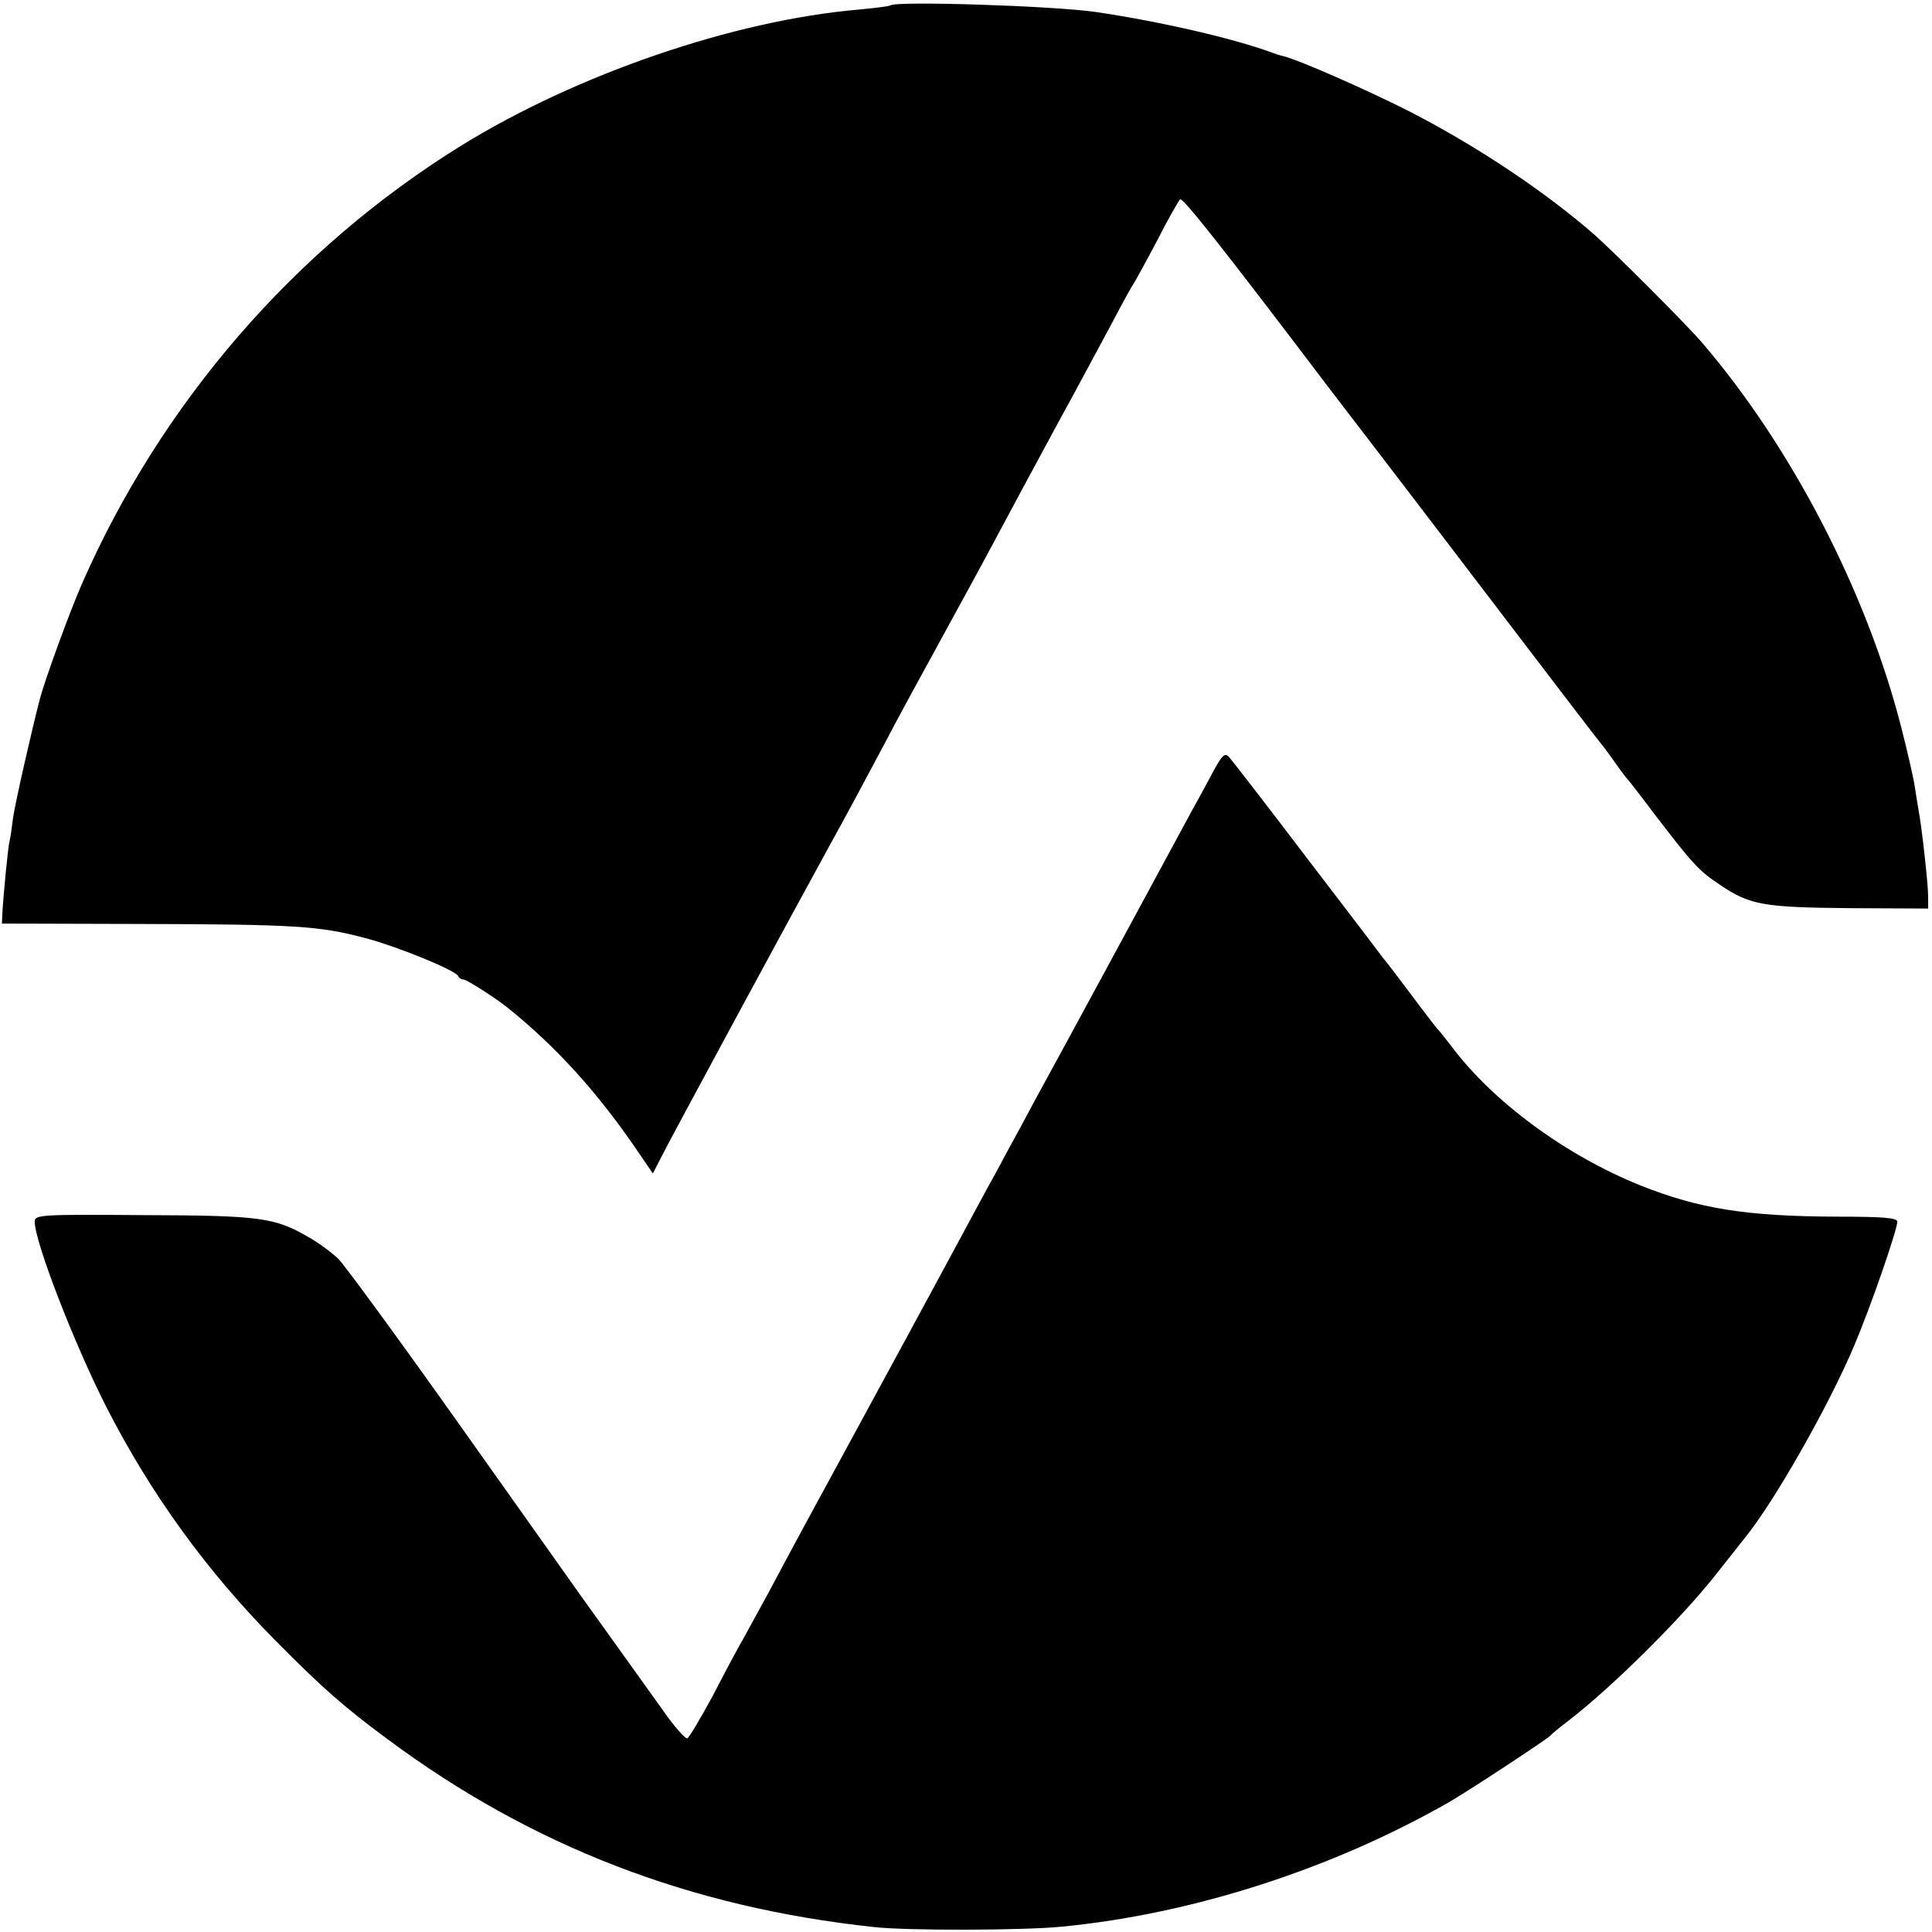
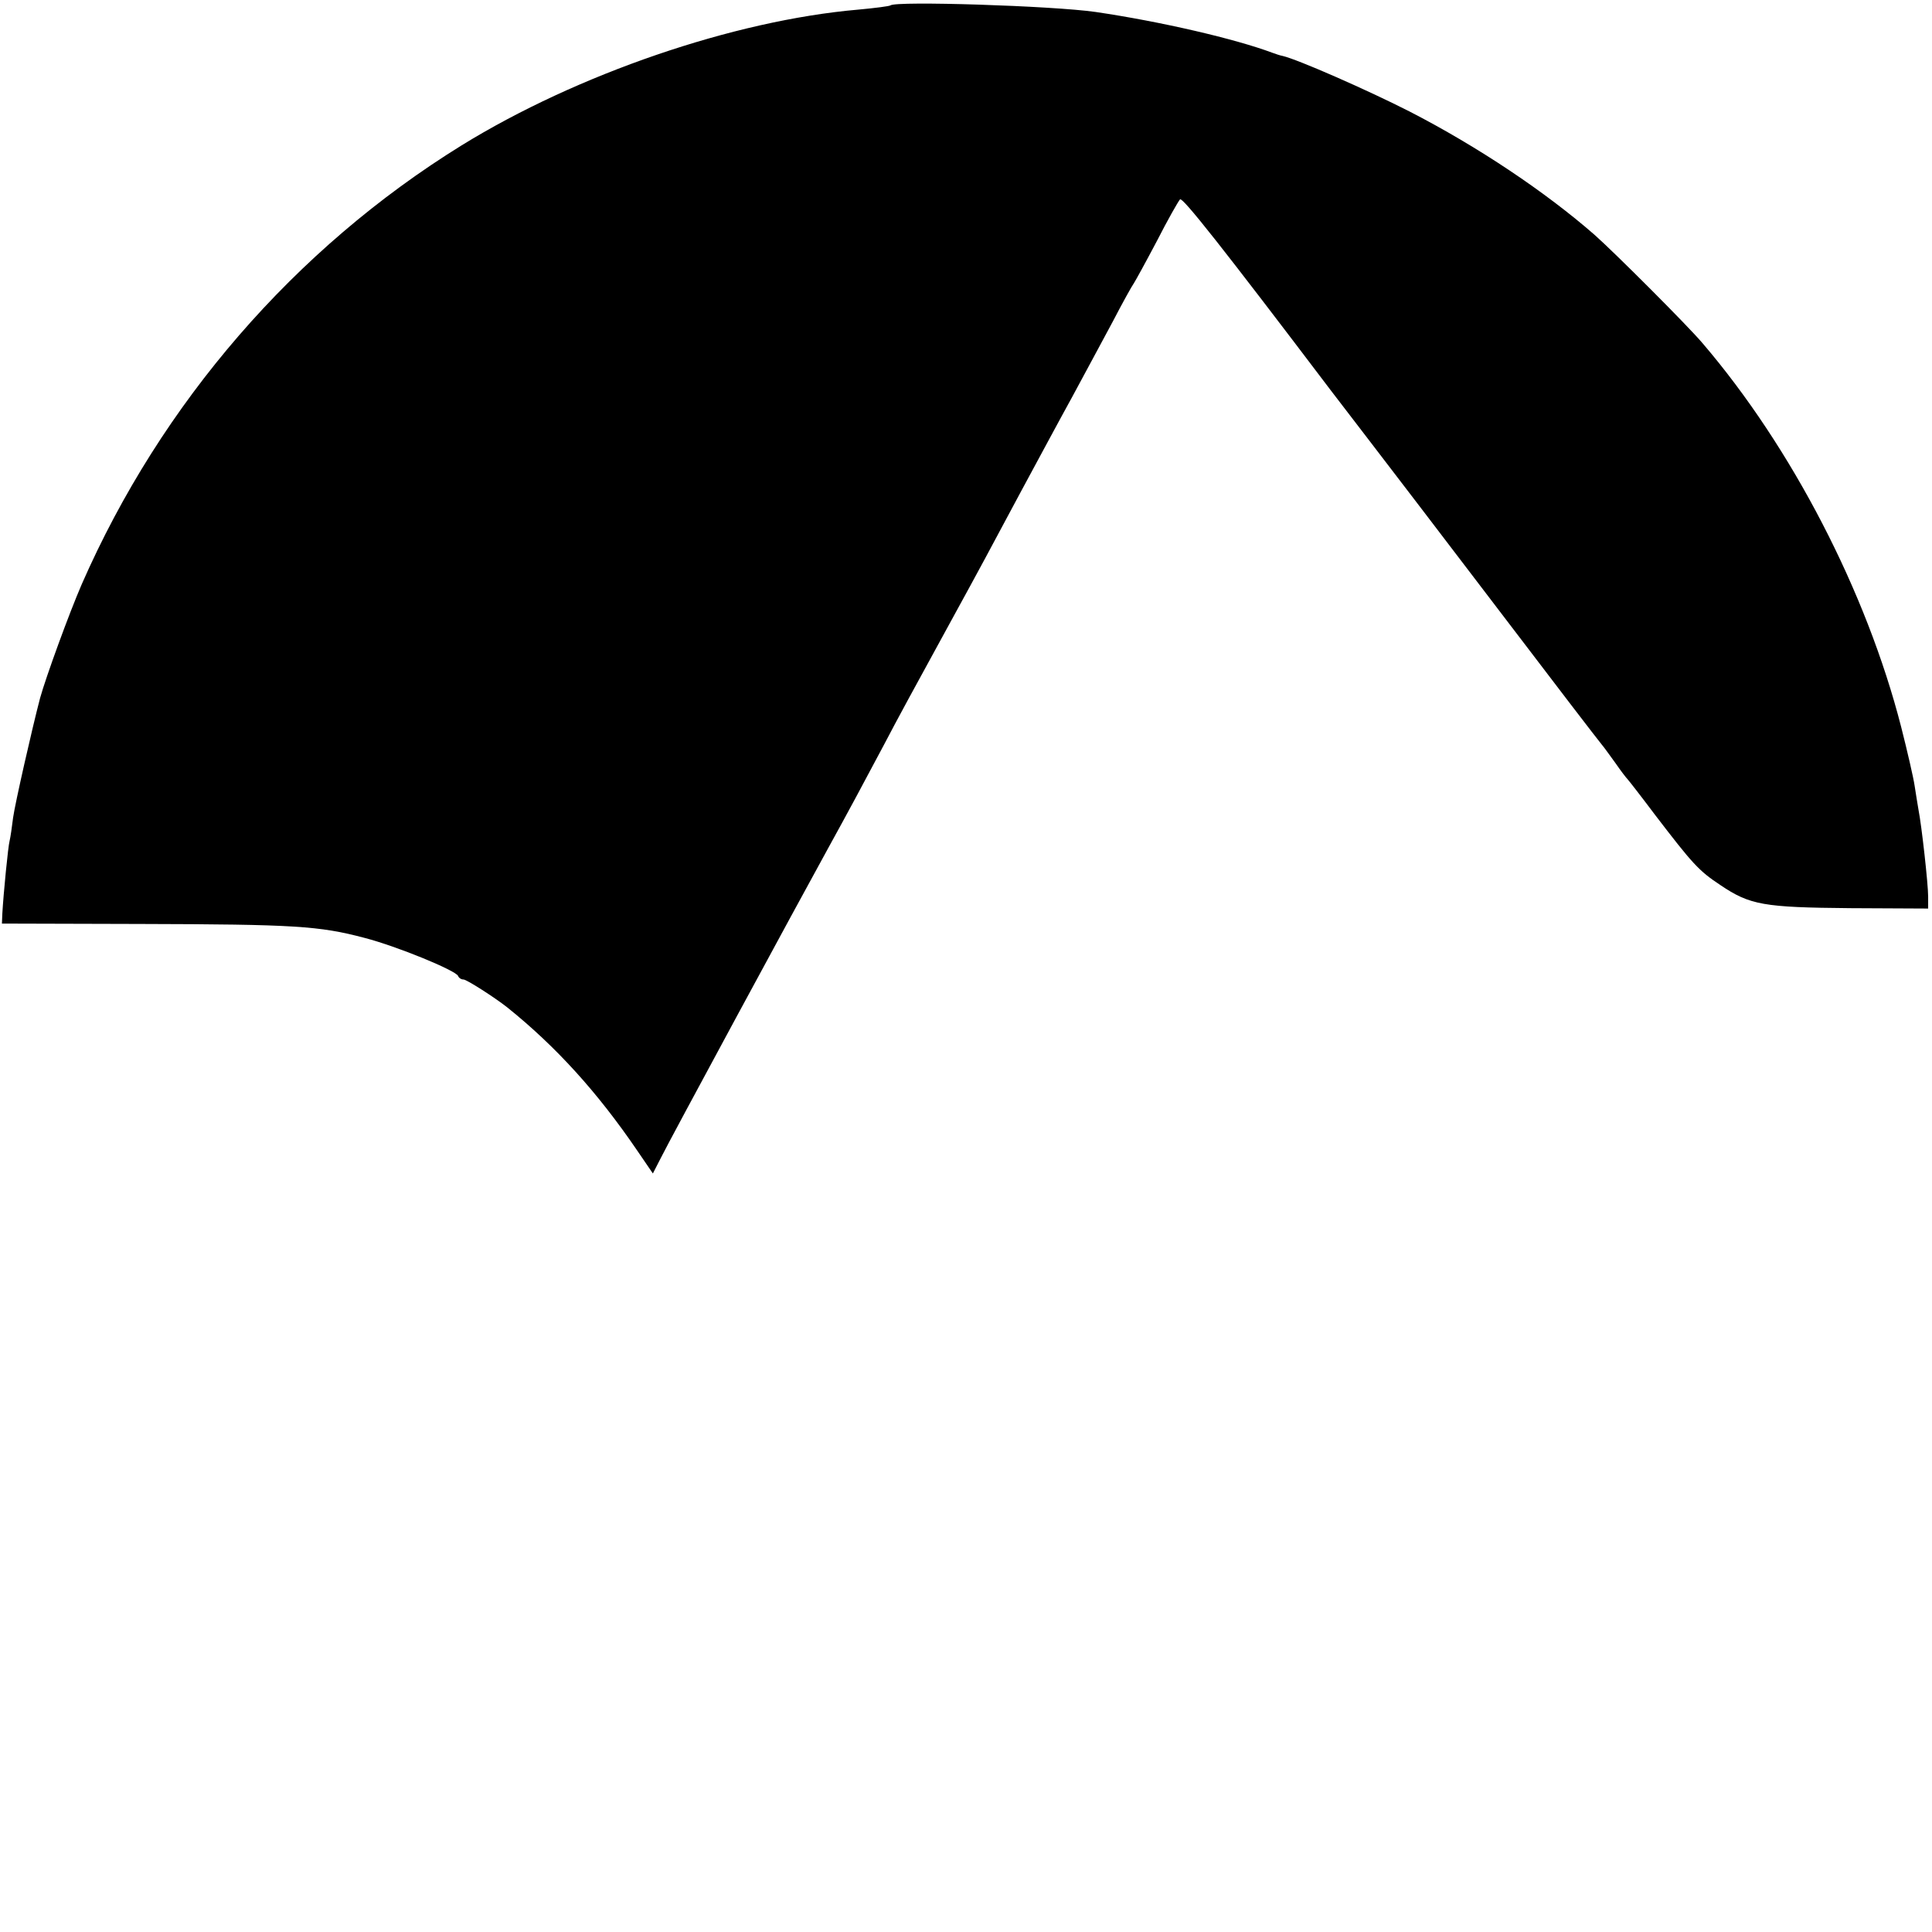
<svg xmlns="http://www.w3.org/2000/svg" version="1.0" width="501pt" height="501pt" viewBox="0 0 501 501" preserveAspectRatio="xMidYMid meet">
  <g transform="translate(0,501) scale(0.1,-0.1)" fill="#000000" stroke="none">
    <path d="M2309 4996 c-2 -2 -40 -7 -84 -11 -322 -28 -728 -167 -1028 -352 -433 -268 -779 -668 -985 -1138 -33 -76 -93 -241 -108 -295 -21 -80 -65 -274 -70 -310 -3 -25 -7 -52 -9 -60 -4 -14 -16 -137 -19 -190 l-1 -25 360 -1 c398 -1 463 -5 580 -36 85 -22 238 -85 243 -99 2 -5 8 -9 14 -9 8 0 80 -46 113 -72 127 -102 234 -220 337 -371 l41 -60 20 39 c21 43 356 662 437 809 41 74 98 180 143 265 35 67 72 135 187 345 50 91 91 167 170 315 40 74 98 182 130 240 31 58 79 146 105 195 26 50 51 95 55 100 4 6 31 55 60 110 28 55 56 104 60 108 6 7 109 -123 390 -494 14 -18 60 -78 102 -133 43 -56 193 -252 333 -436 140 -184 261 -342 268 -350 7 -8 23 -31 37 -50 13 -19 27 -37 30 -40 3 -3 35 -44 71 -92 98 -128 114 -146 170 -183 77 -52 112 -58 337 -60 l202 -1 0 31 c0 33 -17 185 -25 225 -2 13 -7 41 -10 62 -3 21 -19 90 -35 153 -90 351 -284 725 -515 995 -38 45 -228 235 -280 281 -127 111 -303 229 -480 320 -110 56 -290 135 -329 144 -6 1 -18 5 -26 8 -96 36 -289 81 -459 106 -111 16 -519 29 -532 17z" />
-     <path d="M3148 3013 c-14 -26 -39 -73 -56 -103 -49 -91 -352 -651 -382 -705 -15 -27 -43 -79 -62 -115 -20 -36 -49 -90 -65 -120 -17 -30 -75 -138 -130 -240 -55 -102 -156 -288 -225 -415 -130 -239 -173 -318 -234 -433 -20 -37 -49 -89 -64 -117 -16 -27 -53 -97 -83 -155 -31 -57 -60 -106 -65 -108 -5 -1 -34 31 -63 73 -44 62 -127 177 -215 300 -8 11 -145 205 -305 430 -160 226 -305 424 -322 441 -18 17 -52 42 -77 56 -88 51 -125 56 -428 57 -268 2 -282 1 -282 -17 0 -52 102 -316 186 -481 115 -225 260 -425 438 -605 123 -124 175 -170 291 -256 374 -278 785 -436 1260 -487 84 -10 394 -9 490 1 339 33 701 150 1003 323 52 30 254 163 262 172 3 4 25 22 50 41 111 86 287 260 378 375 35 44 69 87 76 96 78 96 219 345 284 499 43 101 112 301 112 322 0 10 -36 13 -157 13 -233 1 -356 20 -509 81 -194 78 -383 217 -491 362 -16 20 -30 39 -34 42 -3 3 -34 43 -69 90 -35 47 -68 90 -73 95 -4 6 -93 123 -198 260 -105 138 -196 256 -203 263 -10 10 -17 3 -38 -35z" />
  </g>
</svg>